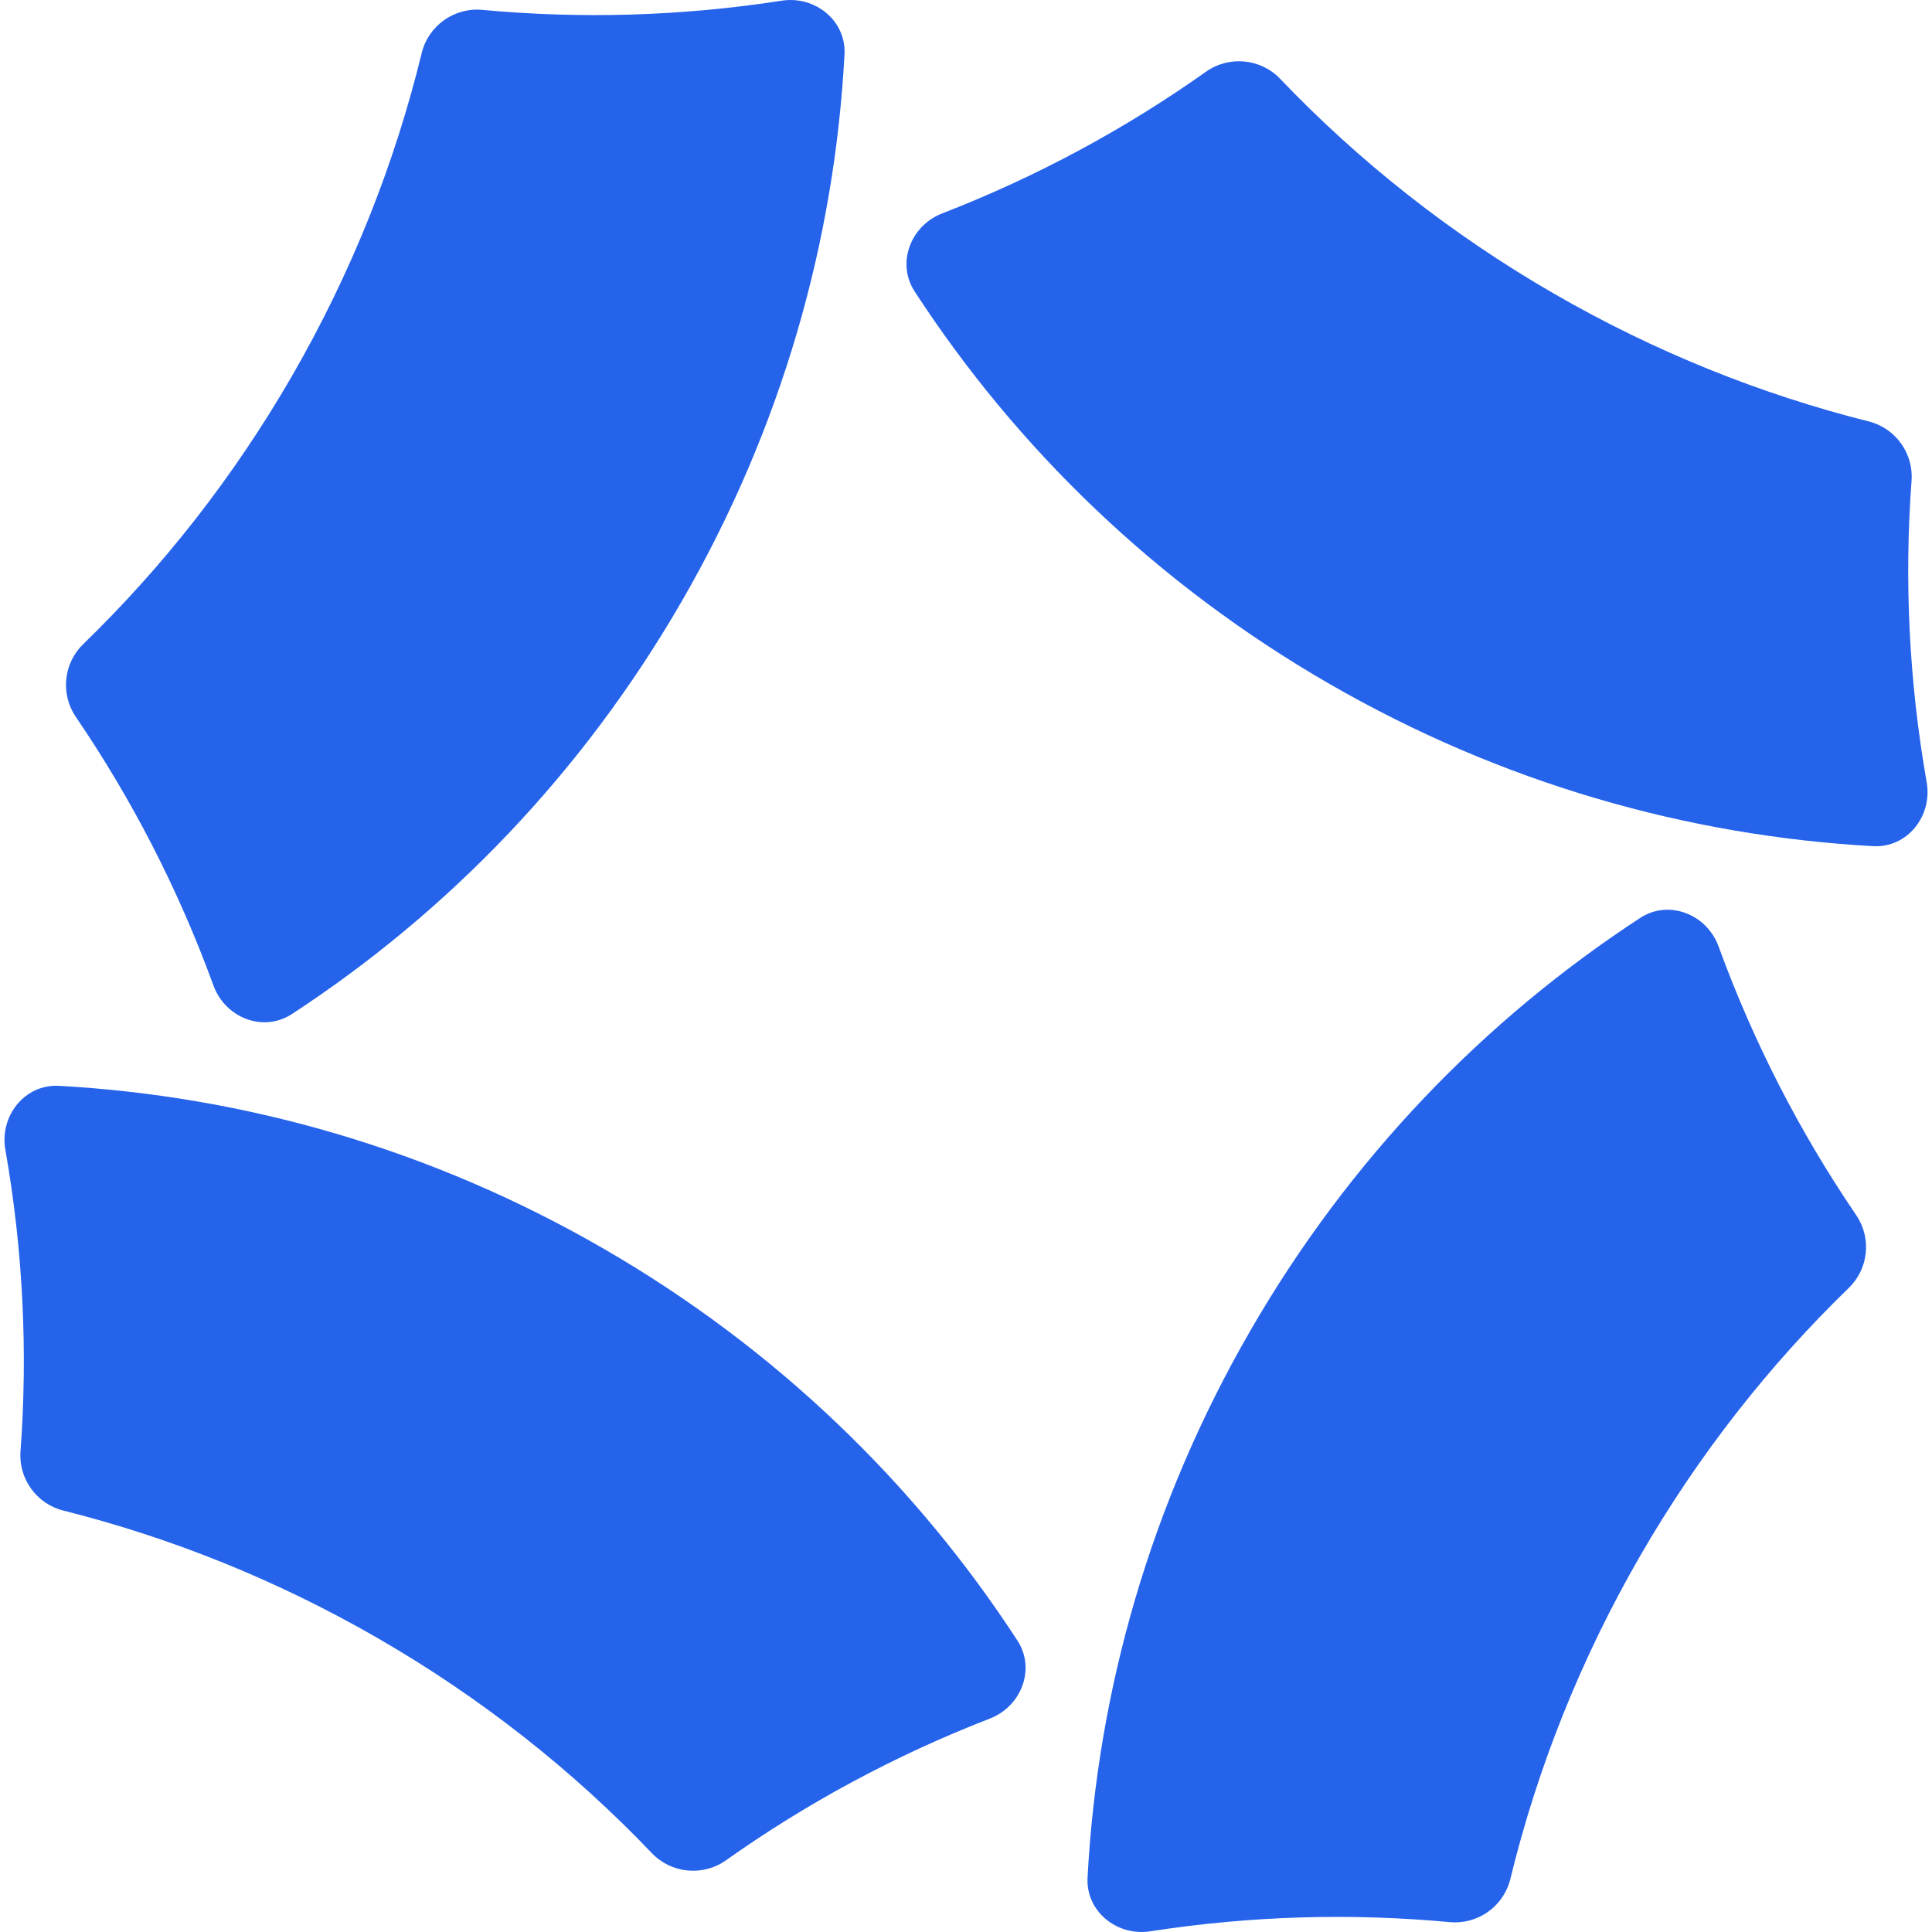
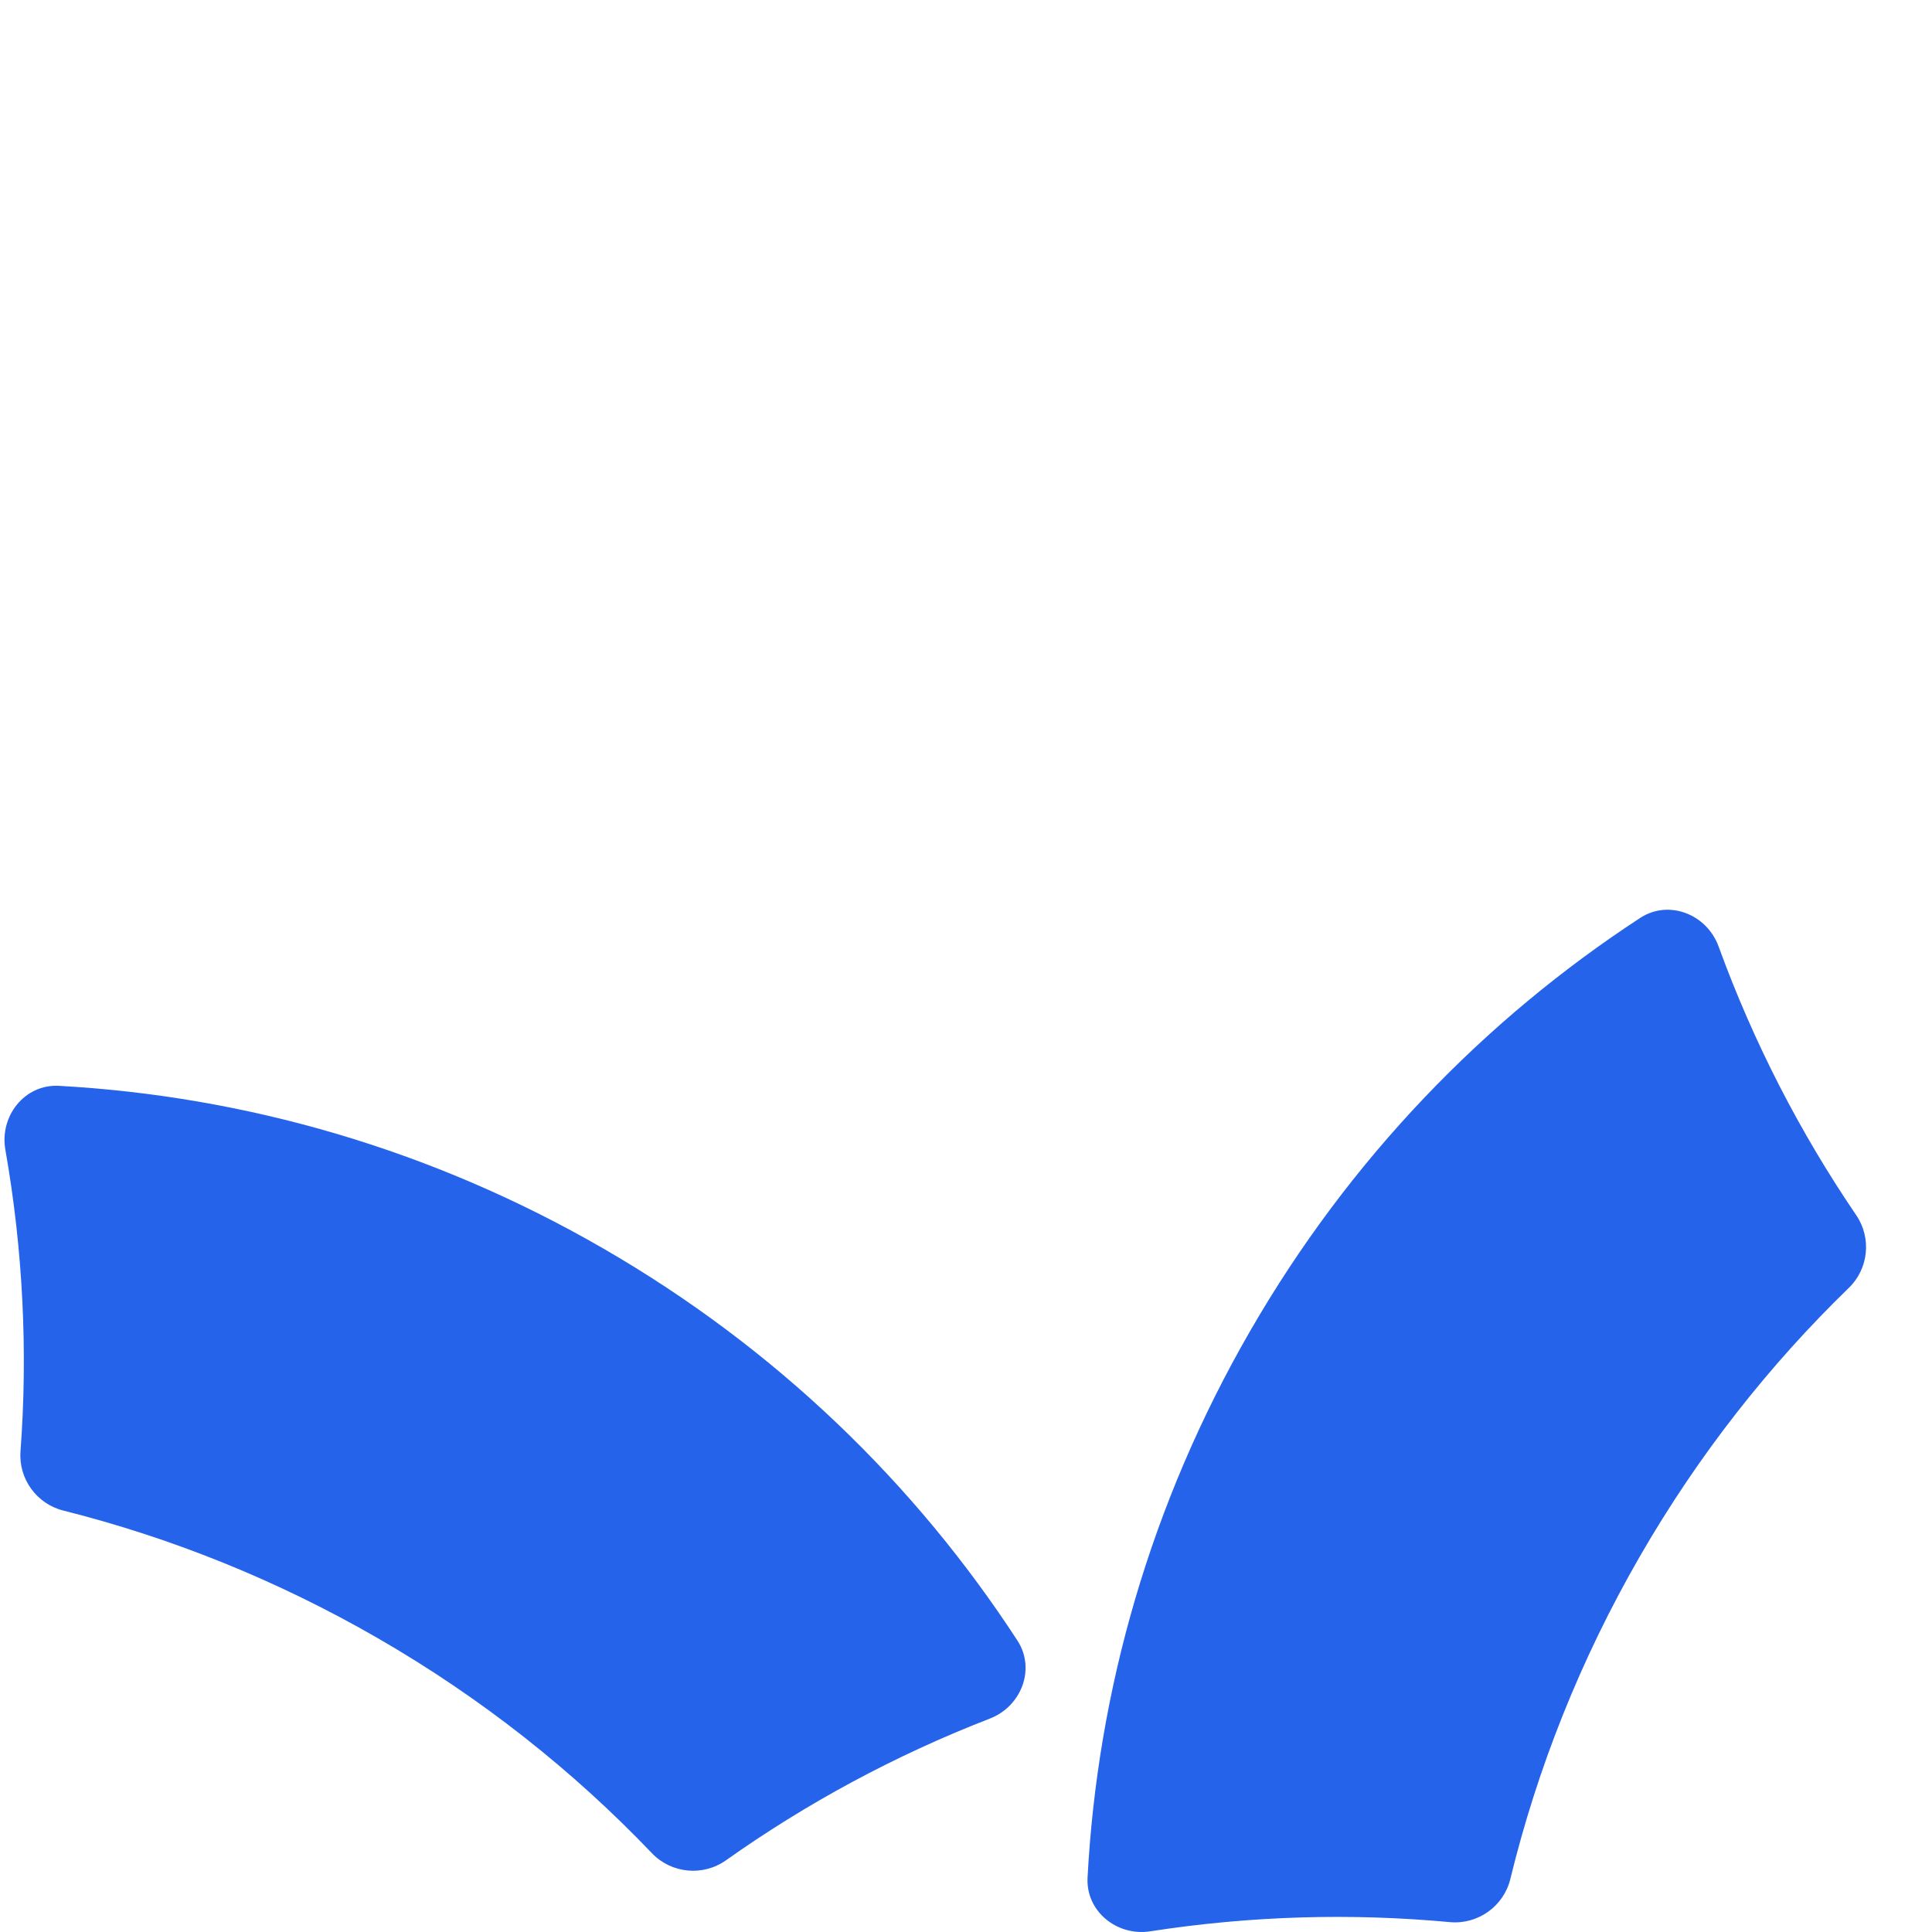
<svg xmlns="http://www.w3.org/2000/svg" width="36" height="36" viewBox="0 0 36 36" fill="none">
-   <path d="M7.858 0.988C7.982 0.479 8.463 0.136 8.985 0.184C10.815 0.354 12.687 0.304 14.566 0.013C15.189 -0.084 15.77 0.386 15.736 1.015C15.551 4.493 14.565 7.981 12.704 11.203C10.853 14.41 8.341 16.999 5.44 18.895C4.904 19.245 4.197 18.965 3.978 18.365C3.321 16.562 2.454 14.886 1.412 13.357C1.124 12.933 1.182 12.359 1.551 12.002C3.038 10.56 4.352 8.891 5.439 7.009C6.554 5.077 7.355 3.051 7.858 0.988Z" fill="#2563EB" />
-   <path d="M23.853 1.468C23.491 1.089 22.902 1.033 22.474 1.335C20.975 2.397 19.328 3.29 17.555 3.977C16.968 4.205 16.699 4.903 17.043 5.431C18.942 8.35 21.54 10.877 24.763 12.738C27.97 14.59 31.439 15.575 34.9 15.767C35.539 15.803 36.011 15.207 35.901 14.577C35.569 12.687 35.482 10.802 35.619 8.957C35.657 8.446 35.319 7.978 34.822 7.853C32.813 7.348 30.84 6.559 28.958 5.473C27.026 4.358 25.319 3.003 23.853 1.468Z" fill="#2563EB" />
  <path d="M20.265 34.985C20.231 35.614 20.812 36.084 21.435 35.987C23.314 35.696 25.186 35.646 27.016 35.816C27.538 35.864 28.019 35.521 28.143 35.012C28.646 32.949 29.447 30.923 30.562 28.991C31.649 27.109 32.963 25.44 34.45 23.998C34.819 23.641 34.877 23.067 34.588 22.643C33.547 21.114 32.68 19.438 32.023 17.635C31.804 17.035 31.096 16.755 30.561 17.105C27.66 19.001 25.148 21.59 23.297 24.797C21.436 28.019 20.45 31.507 20.265 34.985Z" fill="#2563EB" />
  <path d="M12.148 34.532C12.51 34.911 13.099 34.967 13.526 34.665C15.026 33.602 16.672 32.71 18.445 32.023C19.033 31.795 19.302 31.097 18.958 30.569C17.058 27.65 14.461 25.123 11.238 23.262C8.031 21.41 4.561 20.425 1.101 20.233C0.462 20.197 -0.011 20.794 0.1 21.423C0.432 23.313 0.519 25.198 0.382 27.043C0.344 27.554 0.682 28.022 1.179 28.147C3.188 28.652 5.161 29.441 7.043 30.527C8.975 31.642 10.682 32.997 12.148 34.532Z" fill="#2563EB" />
</svg>